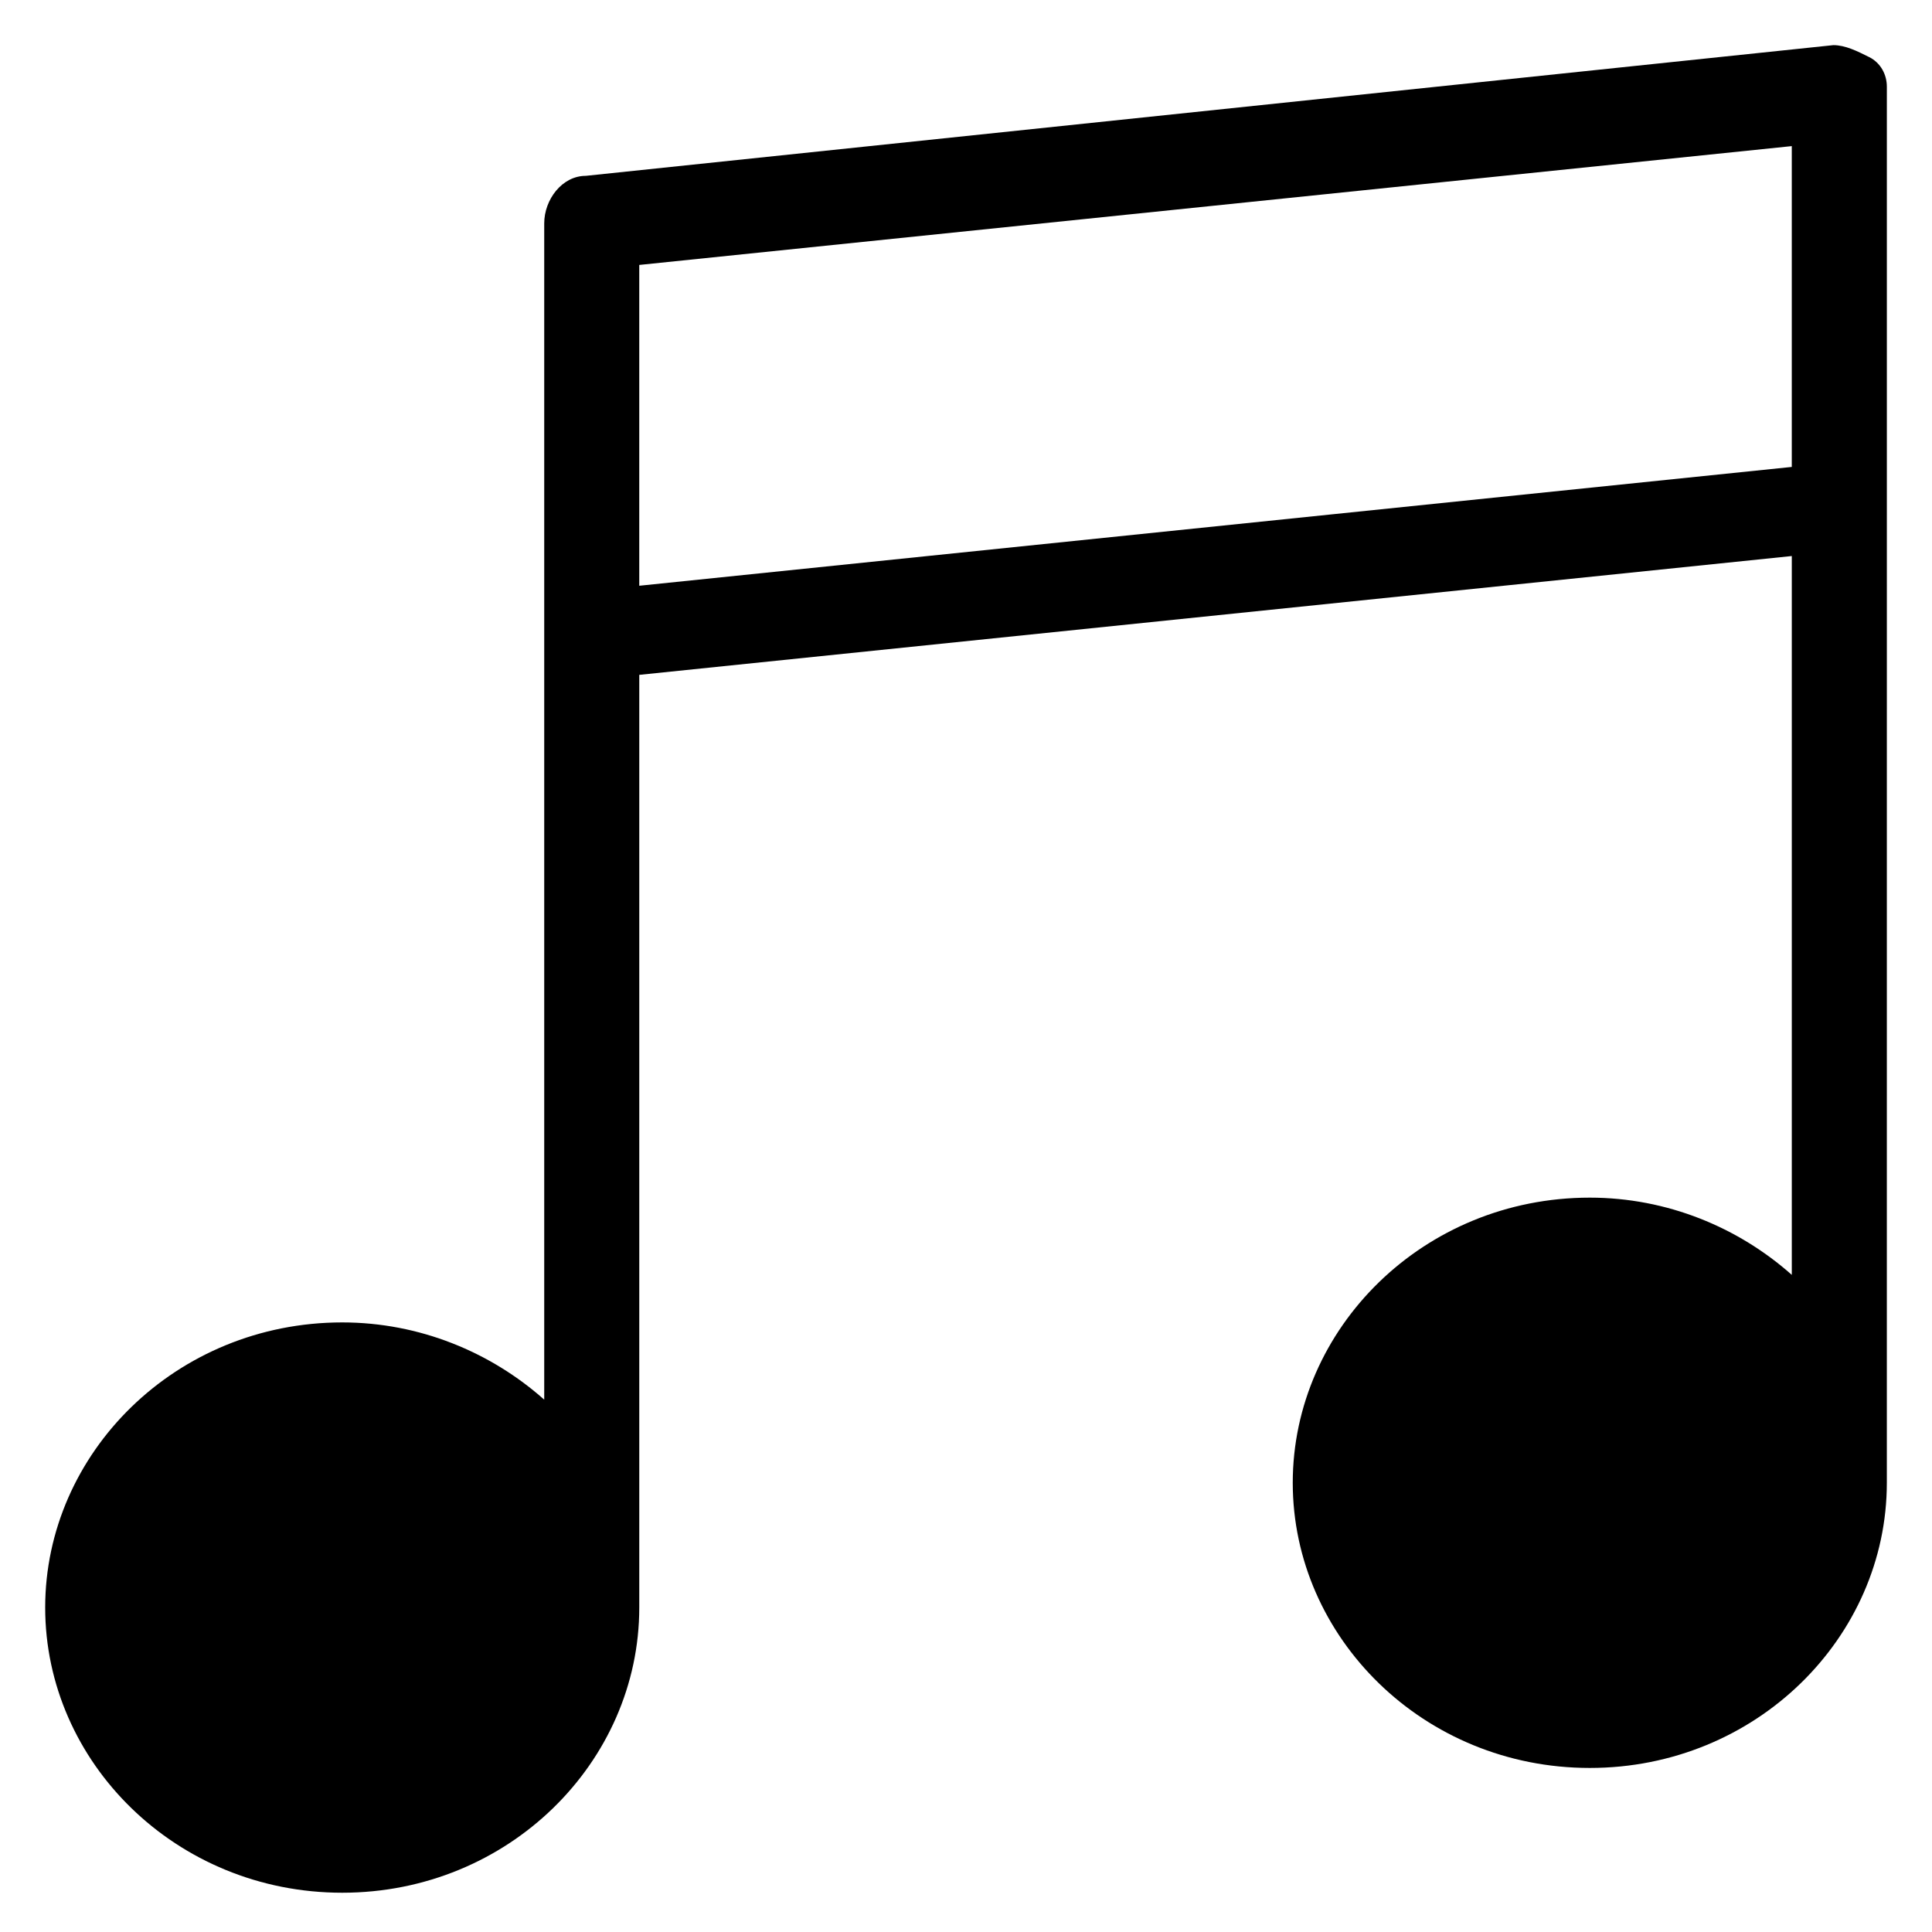
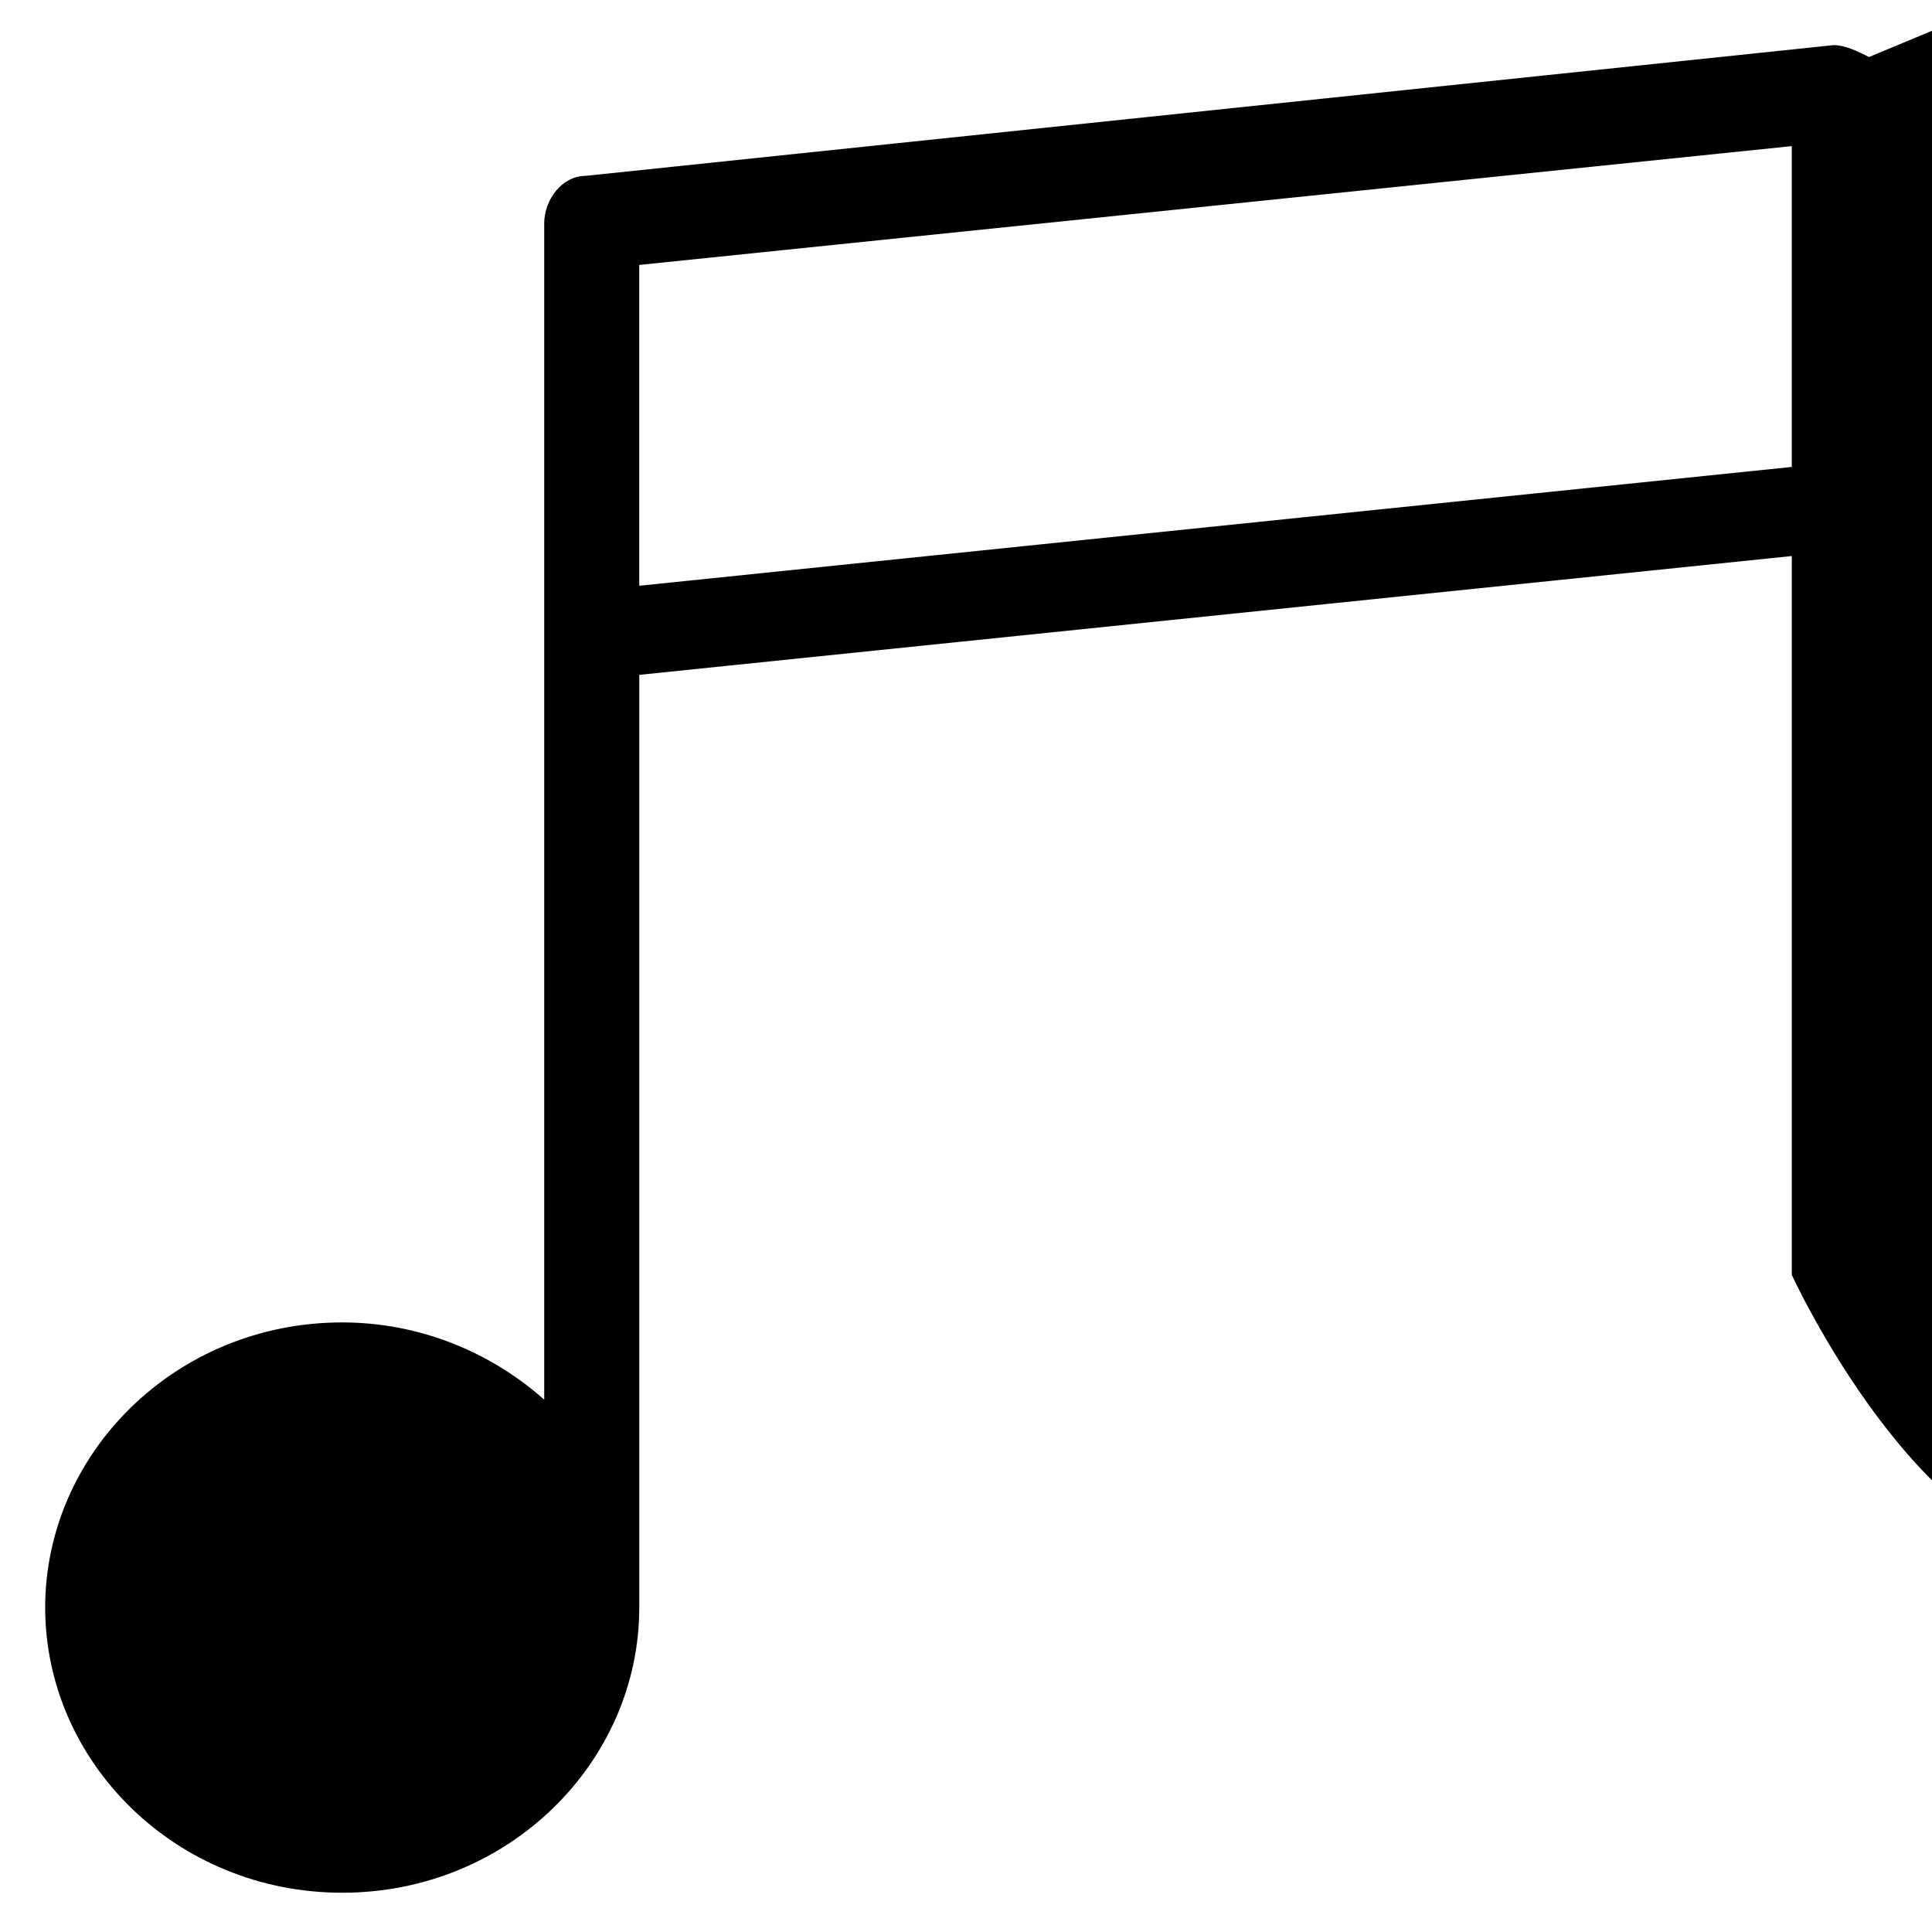
<svg xmlns="http://www.w3.org/2000/svg" fill="#000000" width="800px" height="800px" version="1.1" viewBox="144 144 512 512">
-   <path d="m639.31 159.11c-3.148-1.574-6.297-3.148-9.445-3.148l-330.62 34.637c-6.297 0-11.02 6.297-11.02 12.594v311.73c-14.168-12.594-33.062-20.469-53.531-20.469-44.082 0-78.719 34.637-78.719 75.57s34.637 75.57 78.719 75.57 78.719-34.637 78.719-75.57v-247.18l305.43-31.488v190.5c-14.168-12.594-33.062-20.469-53.531-20.469-44.082 0-78.719 34.637-78.719 75.57s34.637 75.57 78.719 75.57c44.082 0 78.719-34.637 78.719-75.57l0.004-256.62v-3.148-110.21c0-3.152-1.574-6.301-4.723-7.875zm-325.9 140.12v-85.02l305.43-31.488v85.02z" />
+   <path d="m639.31 159.11c-3.148-1.574-6.297-3.148-9.445-3.148l-330.62 34.637c-6.297 0-11.02 6.297-11.02 12.594v311.73c-14.168-12.594-33.062-20.469-53.531-20.469-44.082 0-78.719 34.637-78.719 75.57s34.637 75.57 78.719 75.57 78.719-34.637 78.719-75.57v-247.18l305.43-31.488v190.5s34.637 75.57 78.719 75.57c44.082 0 78.719-34.637 78.719-75.57l0.004-256.62v-3.148-110.21c0-3.152-1.574-6.301-4.723-7.875zm-325.9 140.12v-85.02l305.43-31.488v85.02z" />
</svg>